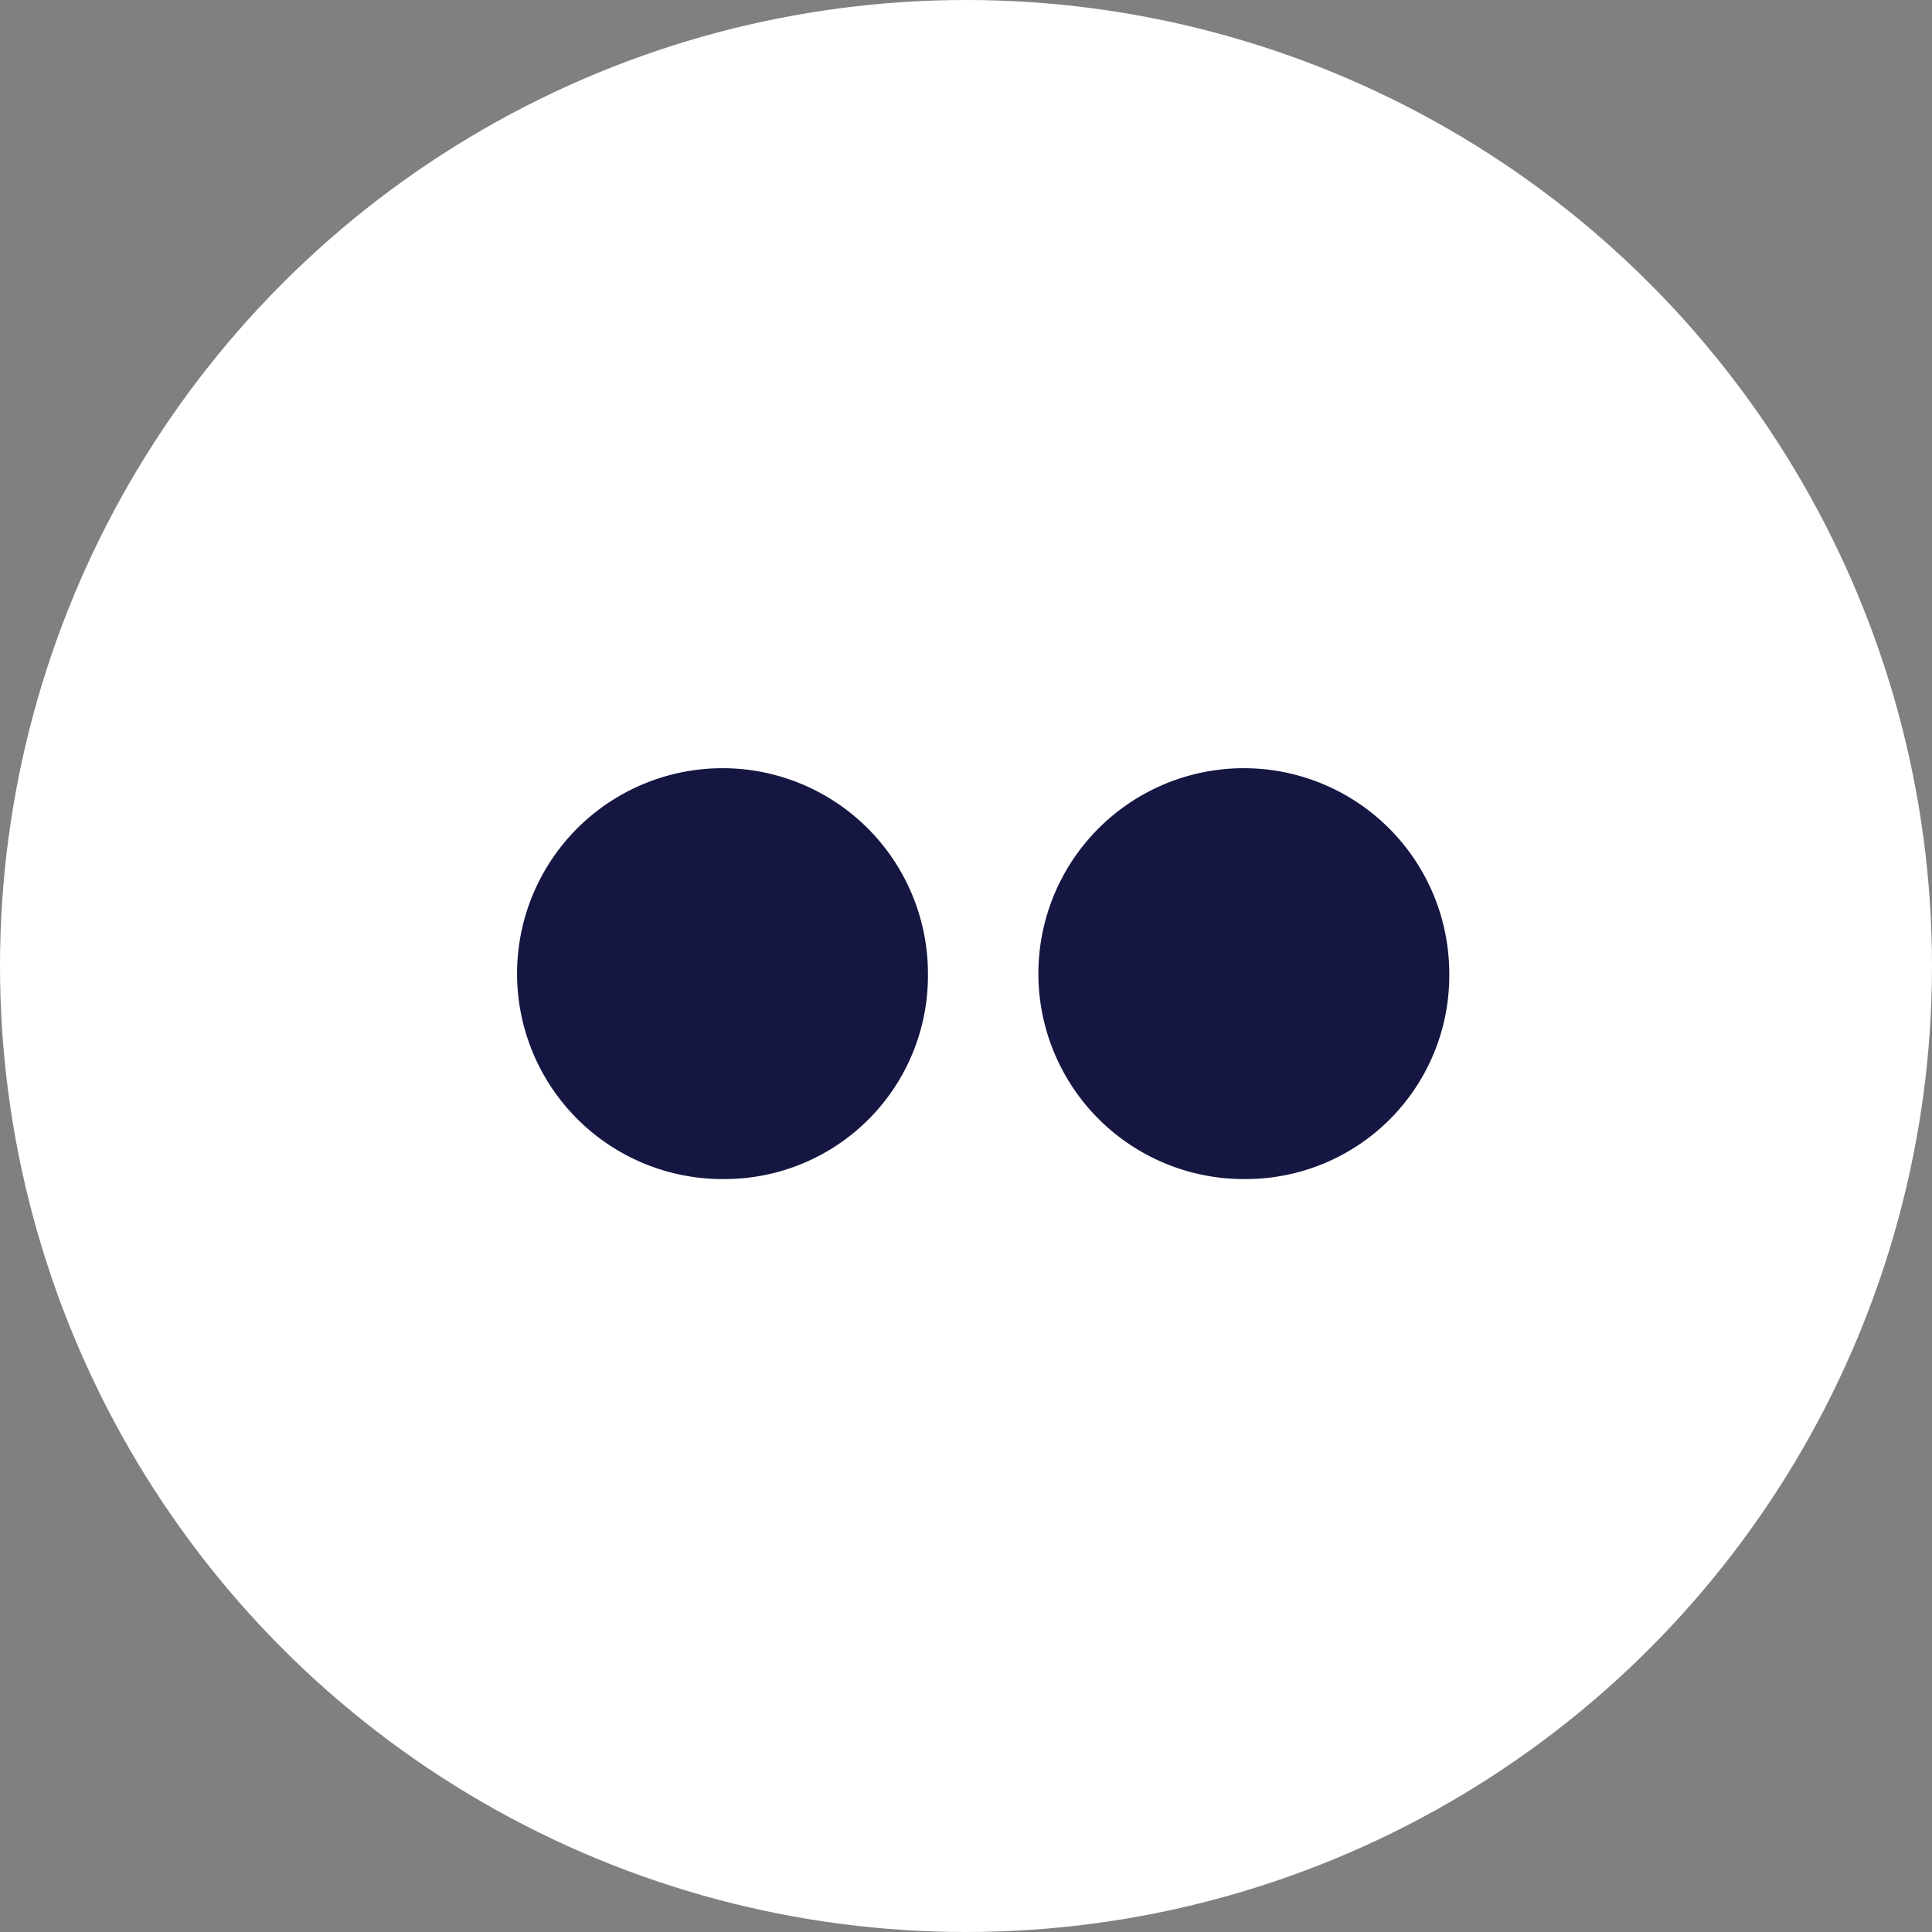
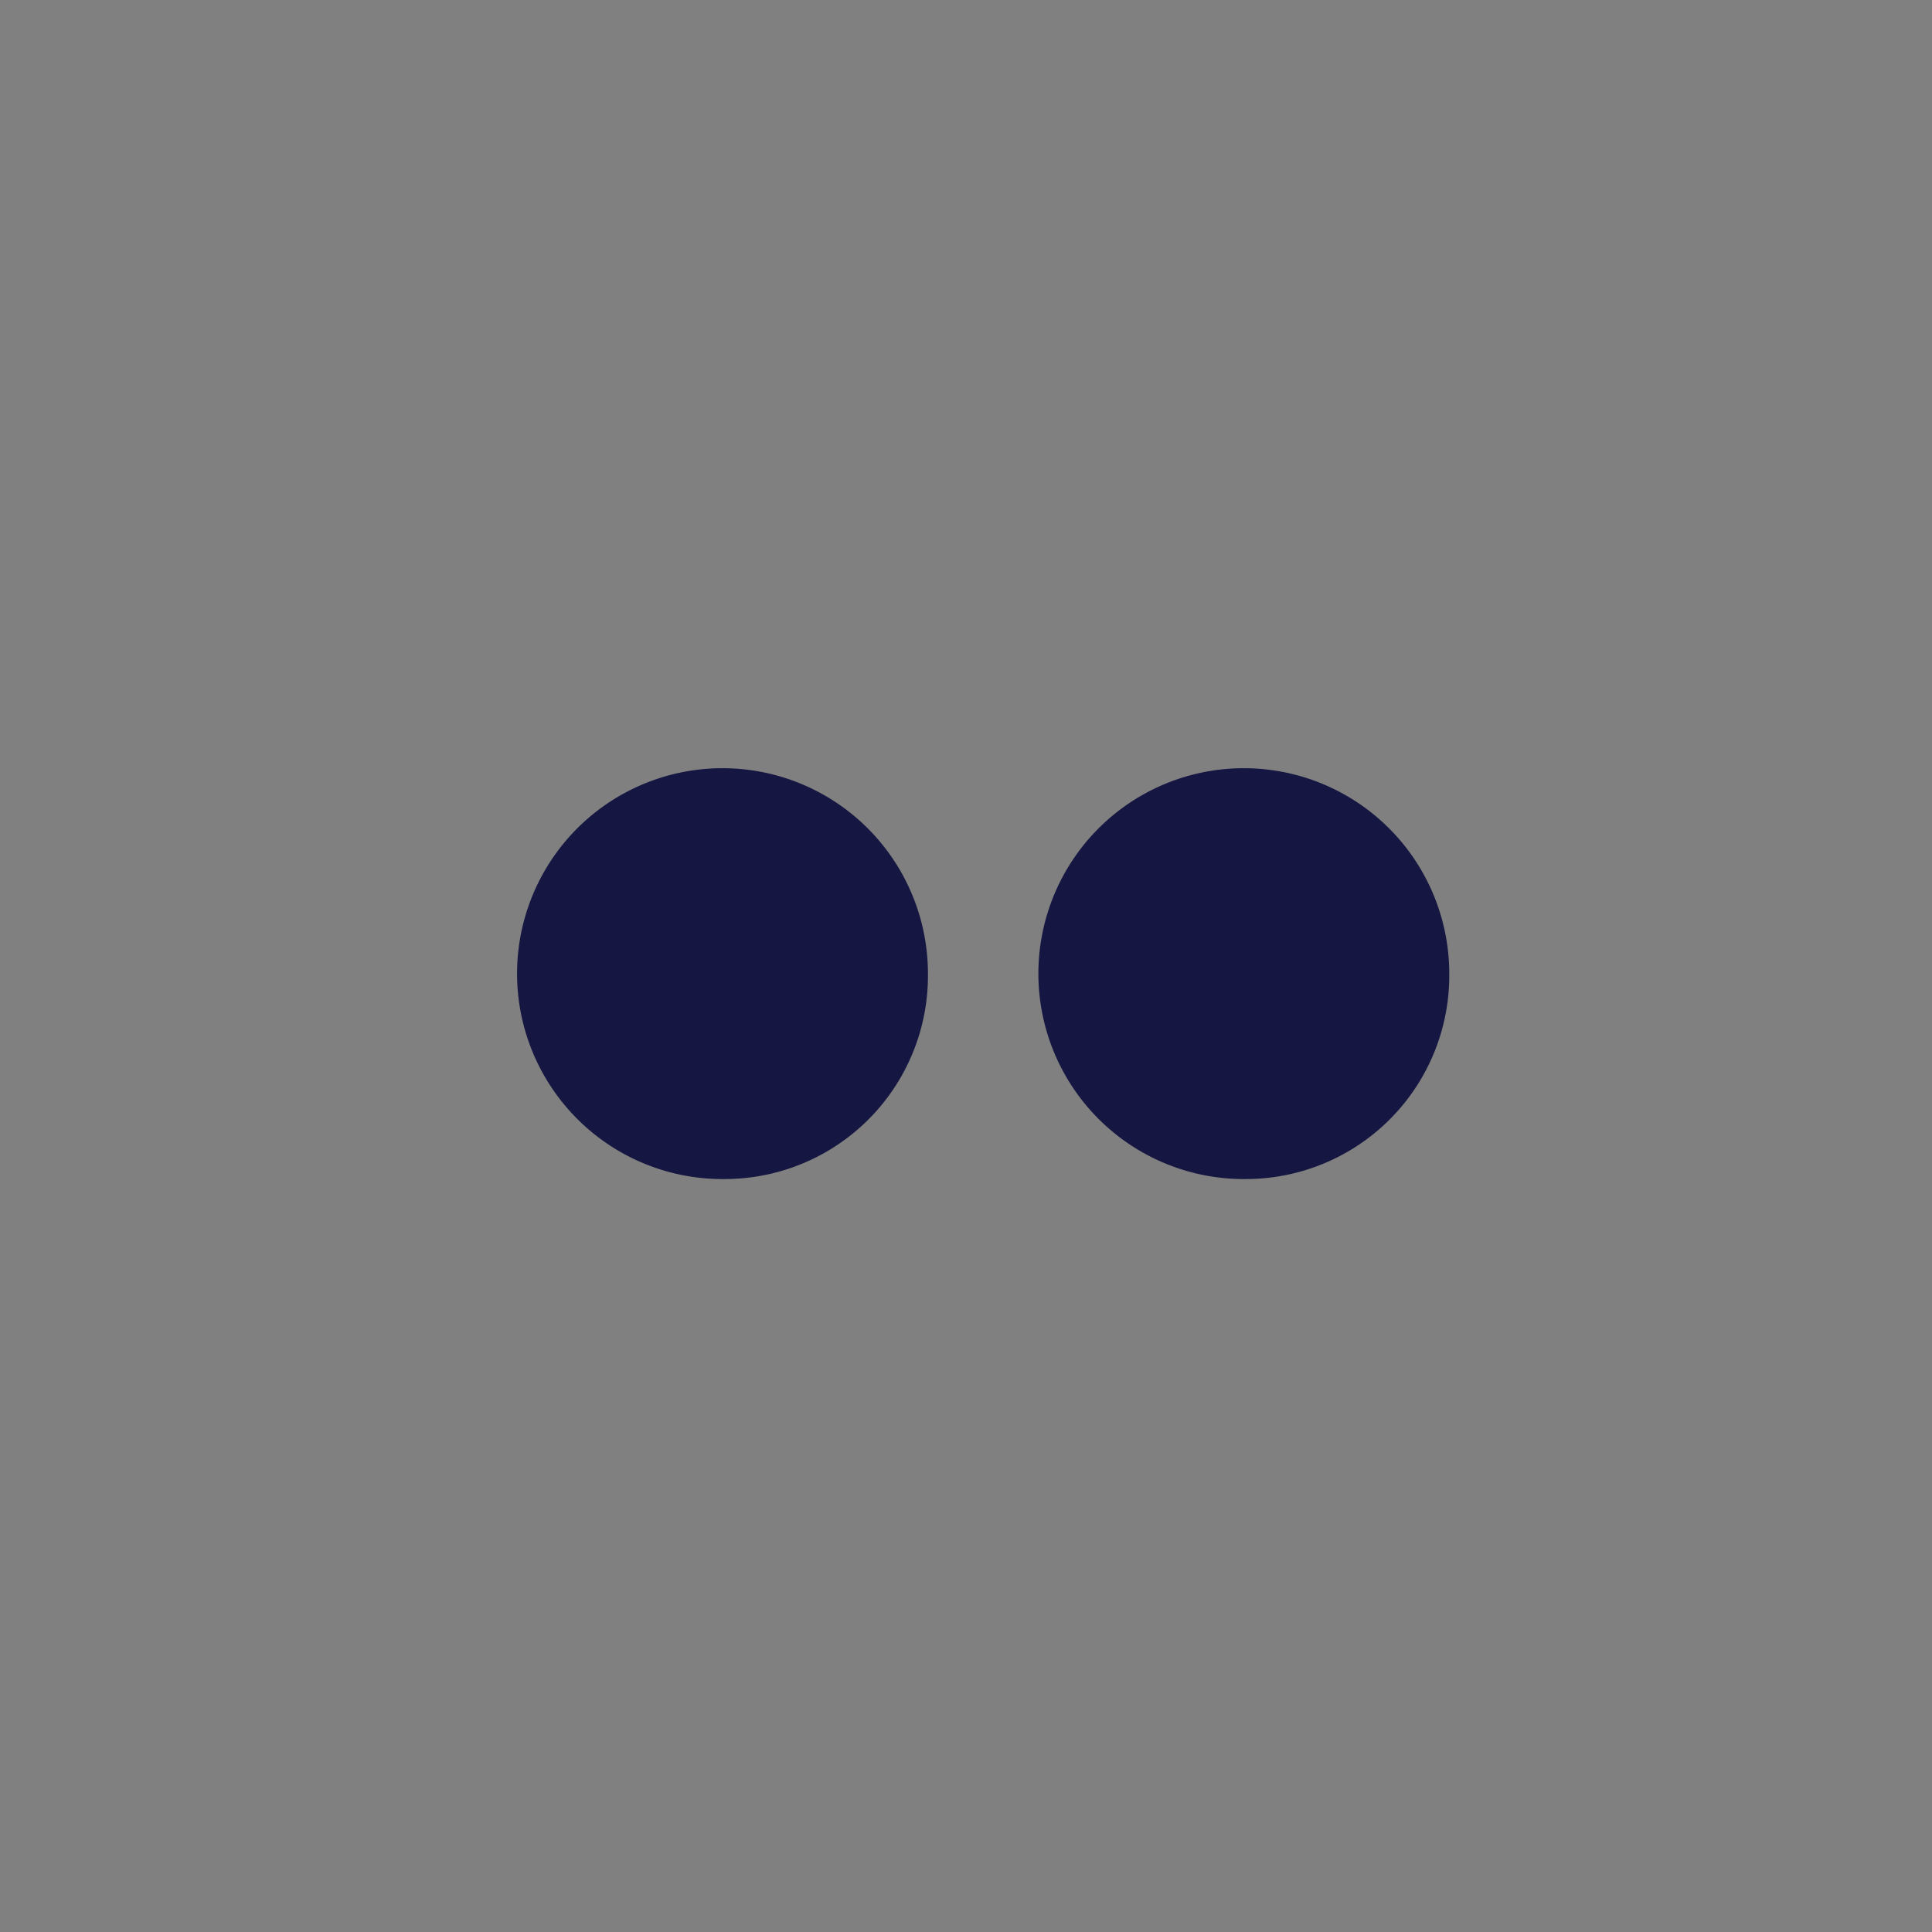
<svg xmlns="http://www.w3.org/2000/svg" width="30" height="30" viewBox="0 0 30 30">
  <rect x="0" y="0" width="30" height="30" fill="#808080" stroke="none" />
  <g id="Group_1440" data-name="Group 1440" transform="translate(-1351 -3891)">
-     <circle id="Ellipse_154" data-name="Ellipse 154" cx="15" cy="15" r="15" transform="translate(1351 3891)" fill="#fff" />
-     <path id="Path_1195" data-name="Path 1195" d="M712.314,4080.853a3.19,3.19,0,1,1,3.129-3.188A3.157,3.157,0,0,1,712.314,4080.853Zm8.095,0a3.19,3.19,0,1,1,3.129-3.188A3.159,3.159,0,0,1,720.409,4080.853Z" transform="translate(649.966 -171.545)" fill="#151641" />
+     <path id="Path_1195" data-name="Path 1195" d="M712.314,4080.853a3.19,3.19,0,1,1,3.129-3.188A3.157,3.157,0,0,1,712.314,4080.853m8.095,0a3.19,3.19,0,1,1,3.129-3.188A3.159,3.159,0,0,1,720.409,4080.853Z" transform="translate(649.966 -171.545)" fill="#151641" />
  </g>
</svg>